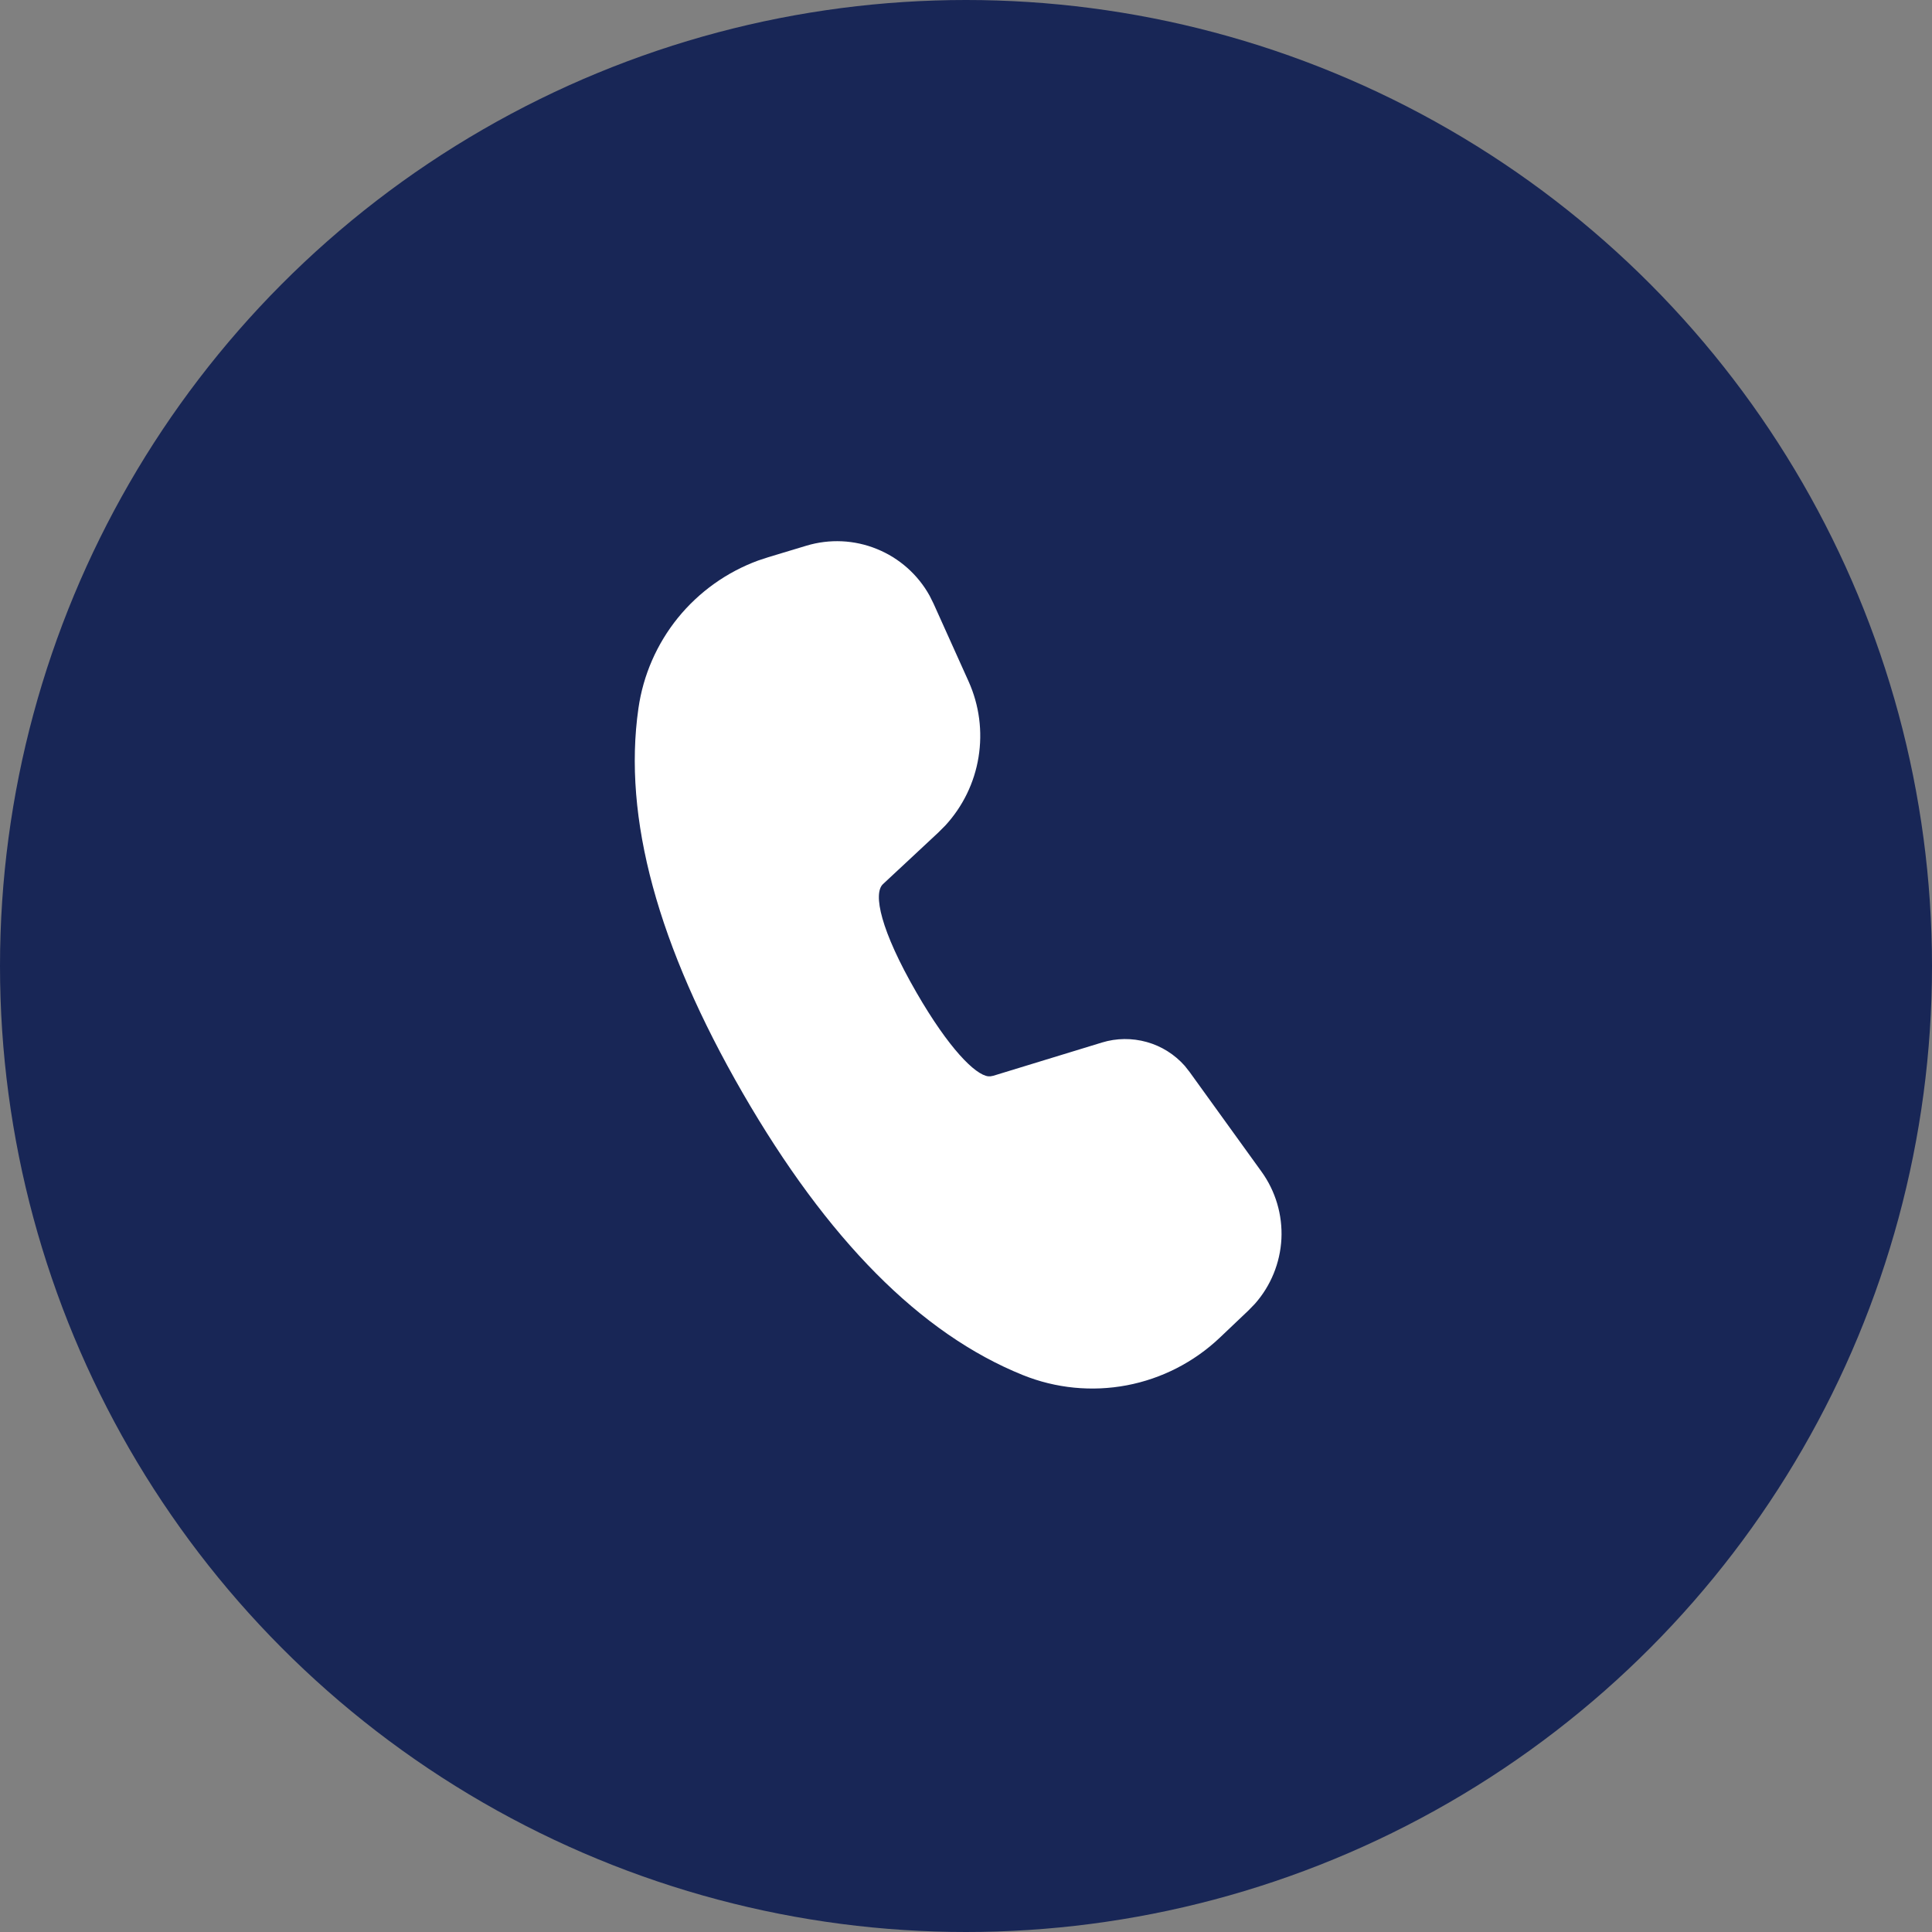
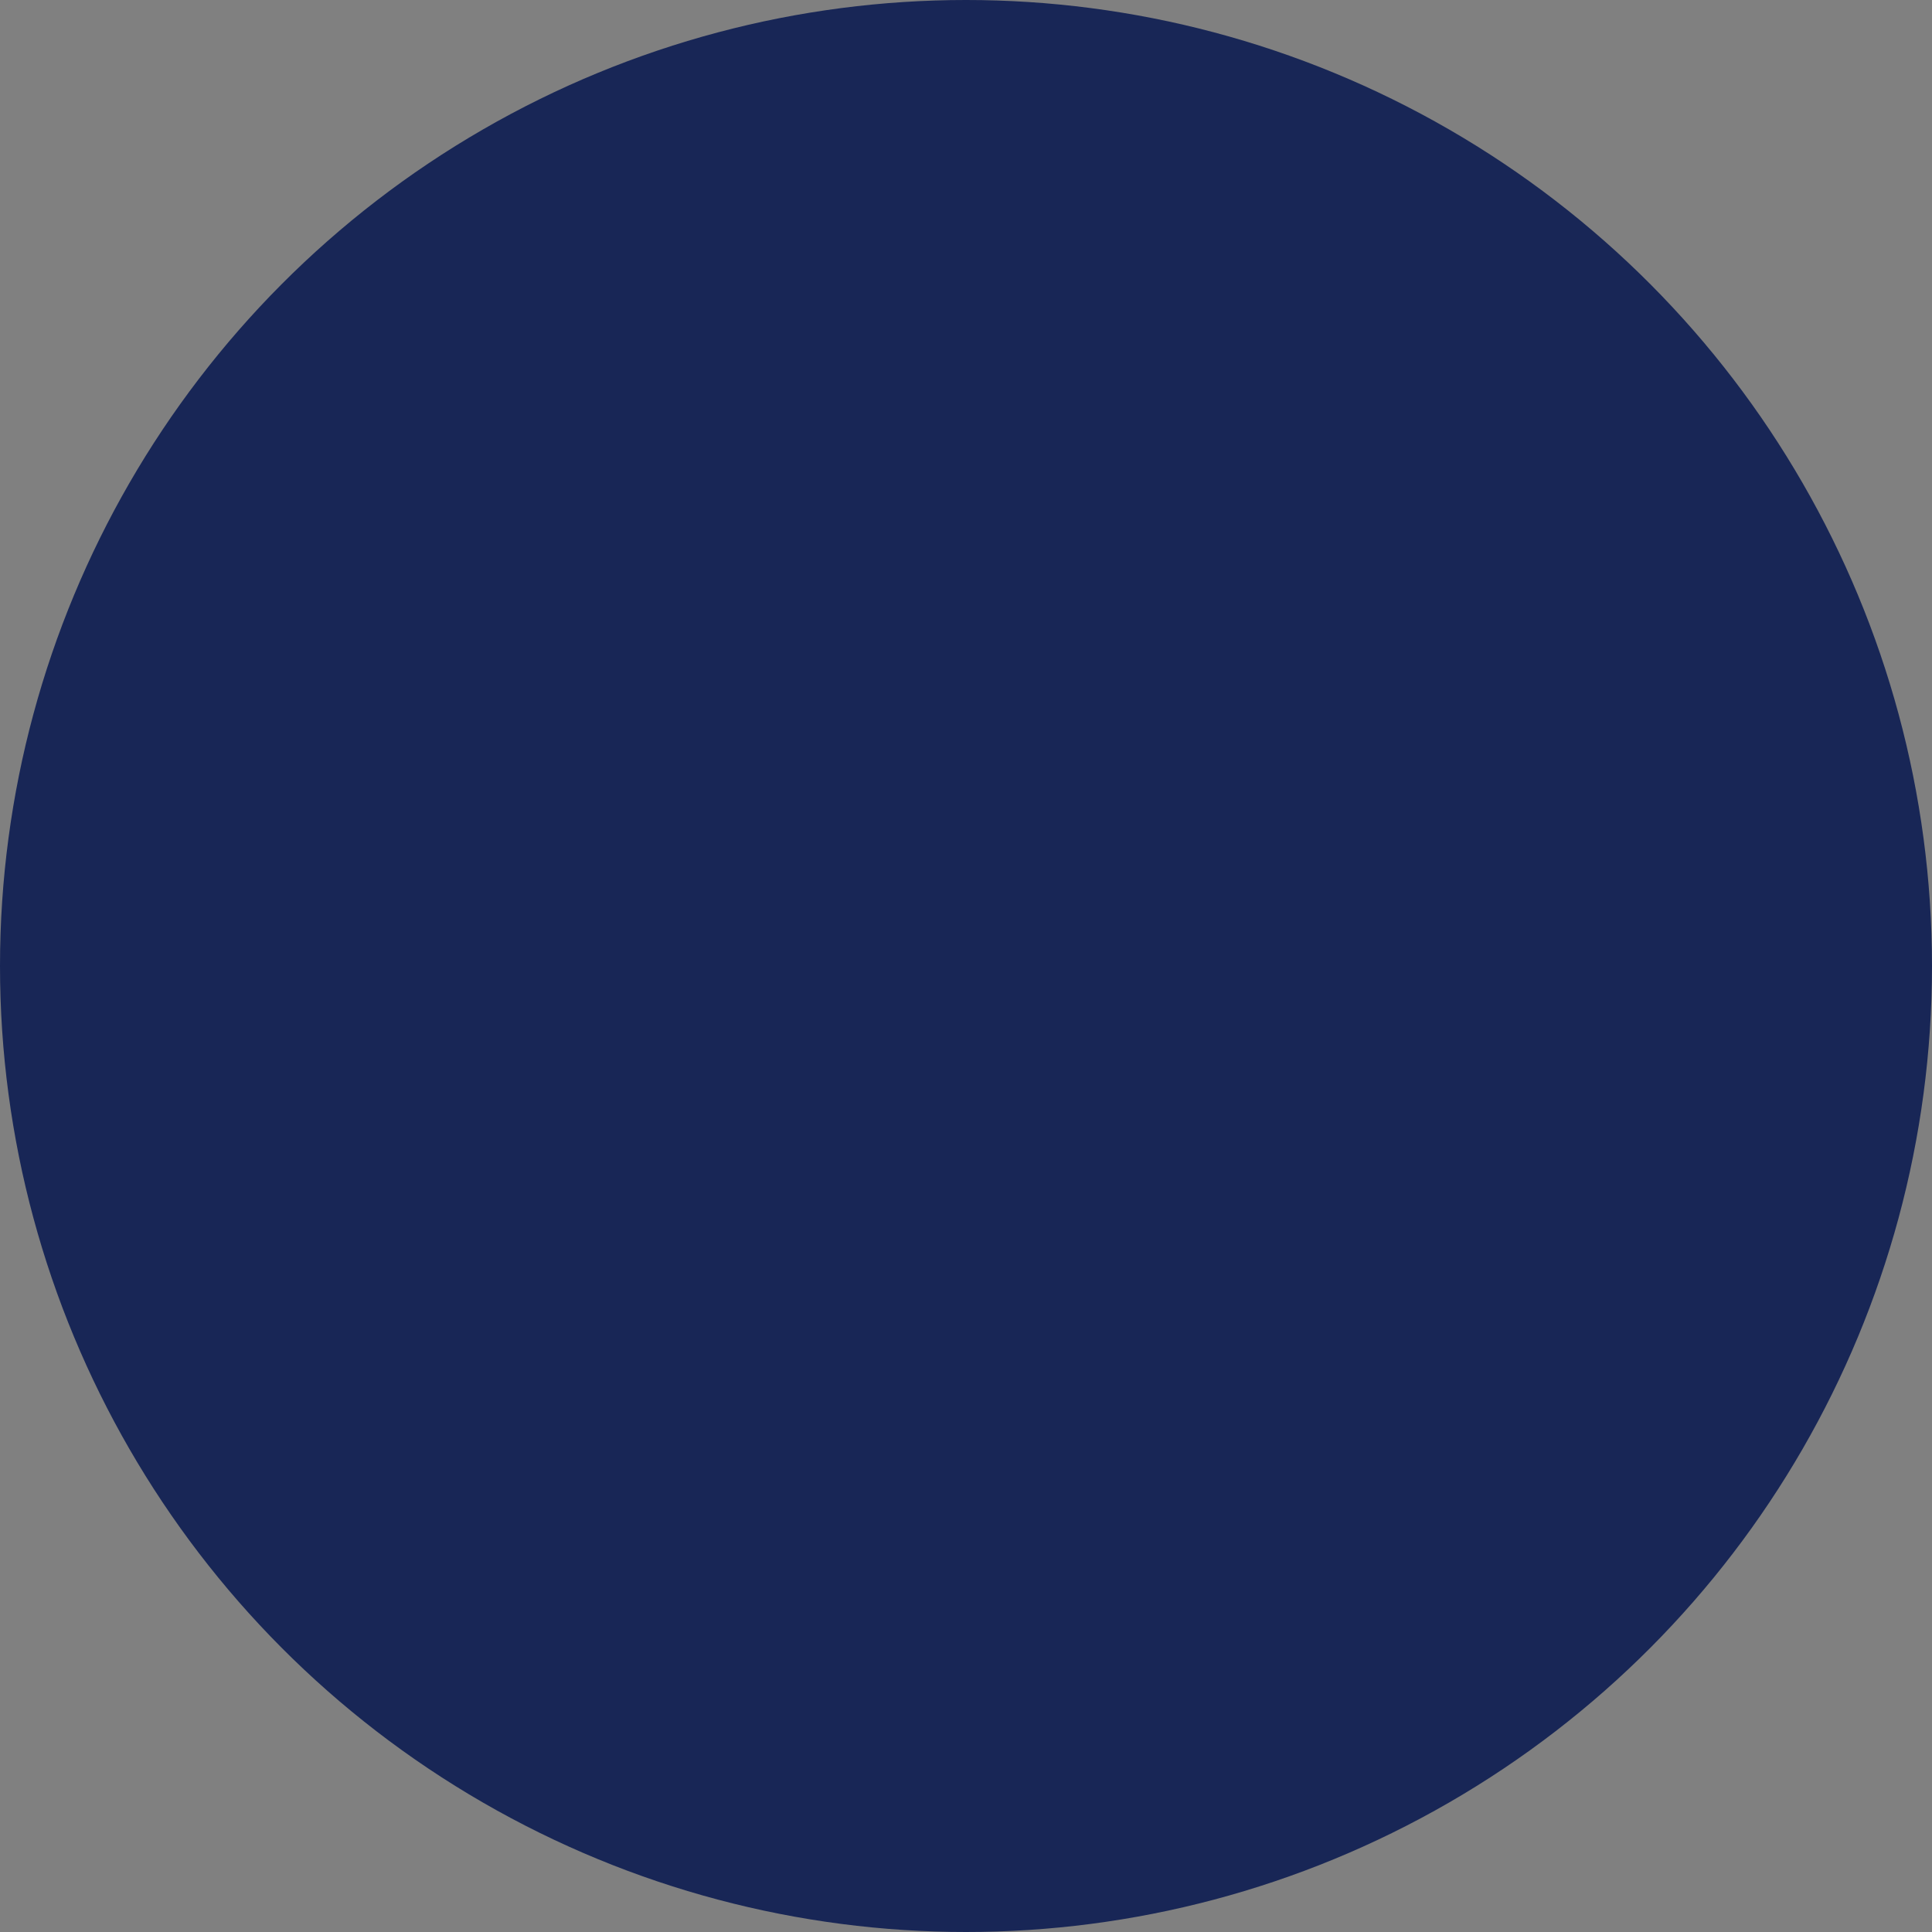
<svg xmlns="http://www.w3.org/2000/svg" width="31" height="31" viewBox="0 0 31 31" fill="none">
  <rect x="0" y="0" width="31" height="31" fill="#808080" stroke="none" />
  <circle cx="15.5" cy="15.5" r="15.5" fill="#182656" />
-   <path d="M12.939 8.756C13.311 8.644 13.71 8.662 14.07 8.809C14.43 8.955 14.729 9.22 14.917 9.56L14.98 9.687L15.543 10.937C15.713 11.317 15.768 11.738 15.701 12.149C15.635 12.559 15.449 12.941 15.167 13.247L15.054 13.36L14.167 14.187C14.007 14.338 14.127 14.924 14.705 15.925C15.225 16.826 15.649 17.247 15.857 17.27H15.893L15.939 17.261L17.681 16.728C17.915 16.656 18.165 16.654 18.401 16.72C18.637 16.786 18.848 16.919 19.011 17.103L19.088 17.201L20.241 18.799C20.467 19.112 20.58 19.493 20.561 19.879C20.541 20.264 20.391 20.632 20.135 20.921L20.031 21.028L19.571 21.465C19.157 21.857 18.639 22.122 18.08 22.228C17.52 22.334 16.941 22.277 16.413 22.064C14.768 21.401 13.274 19.887 11.916 17.536C10.556 15.179 9.991 13.124 10.244 11.365C10.32 10.833 10.539 10.332 10.877 9.914C11.216 9.497 11.661 9.179 12.165 8.994L12.329 8.94L12.939 8.756Z" fill="white" />
</svg>